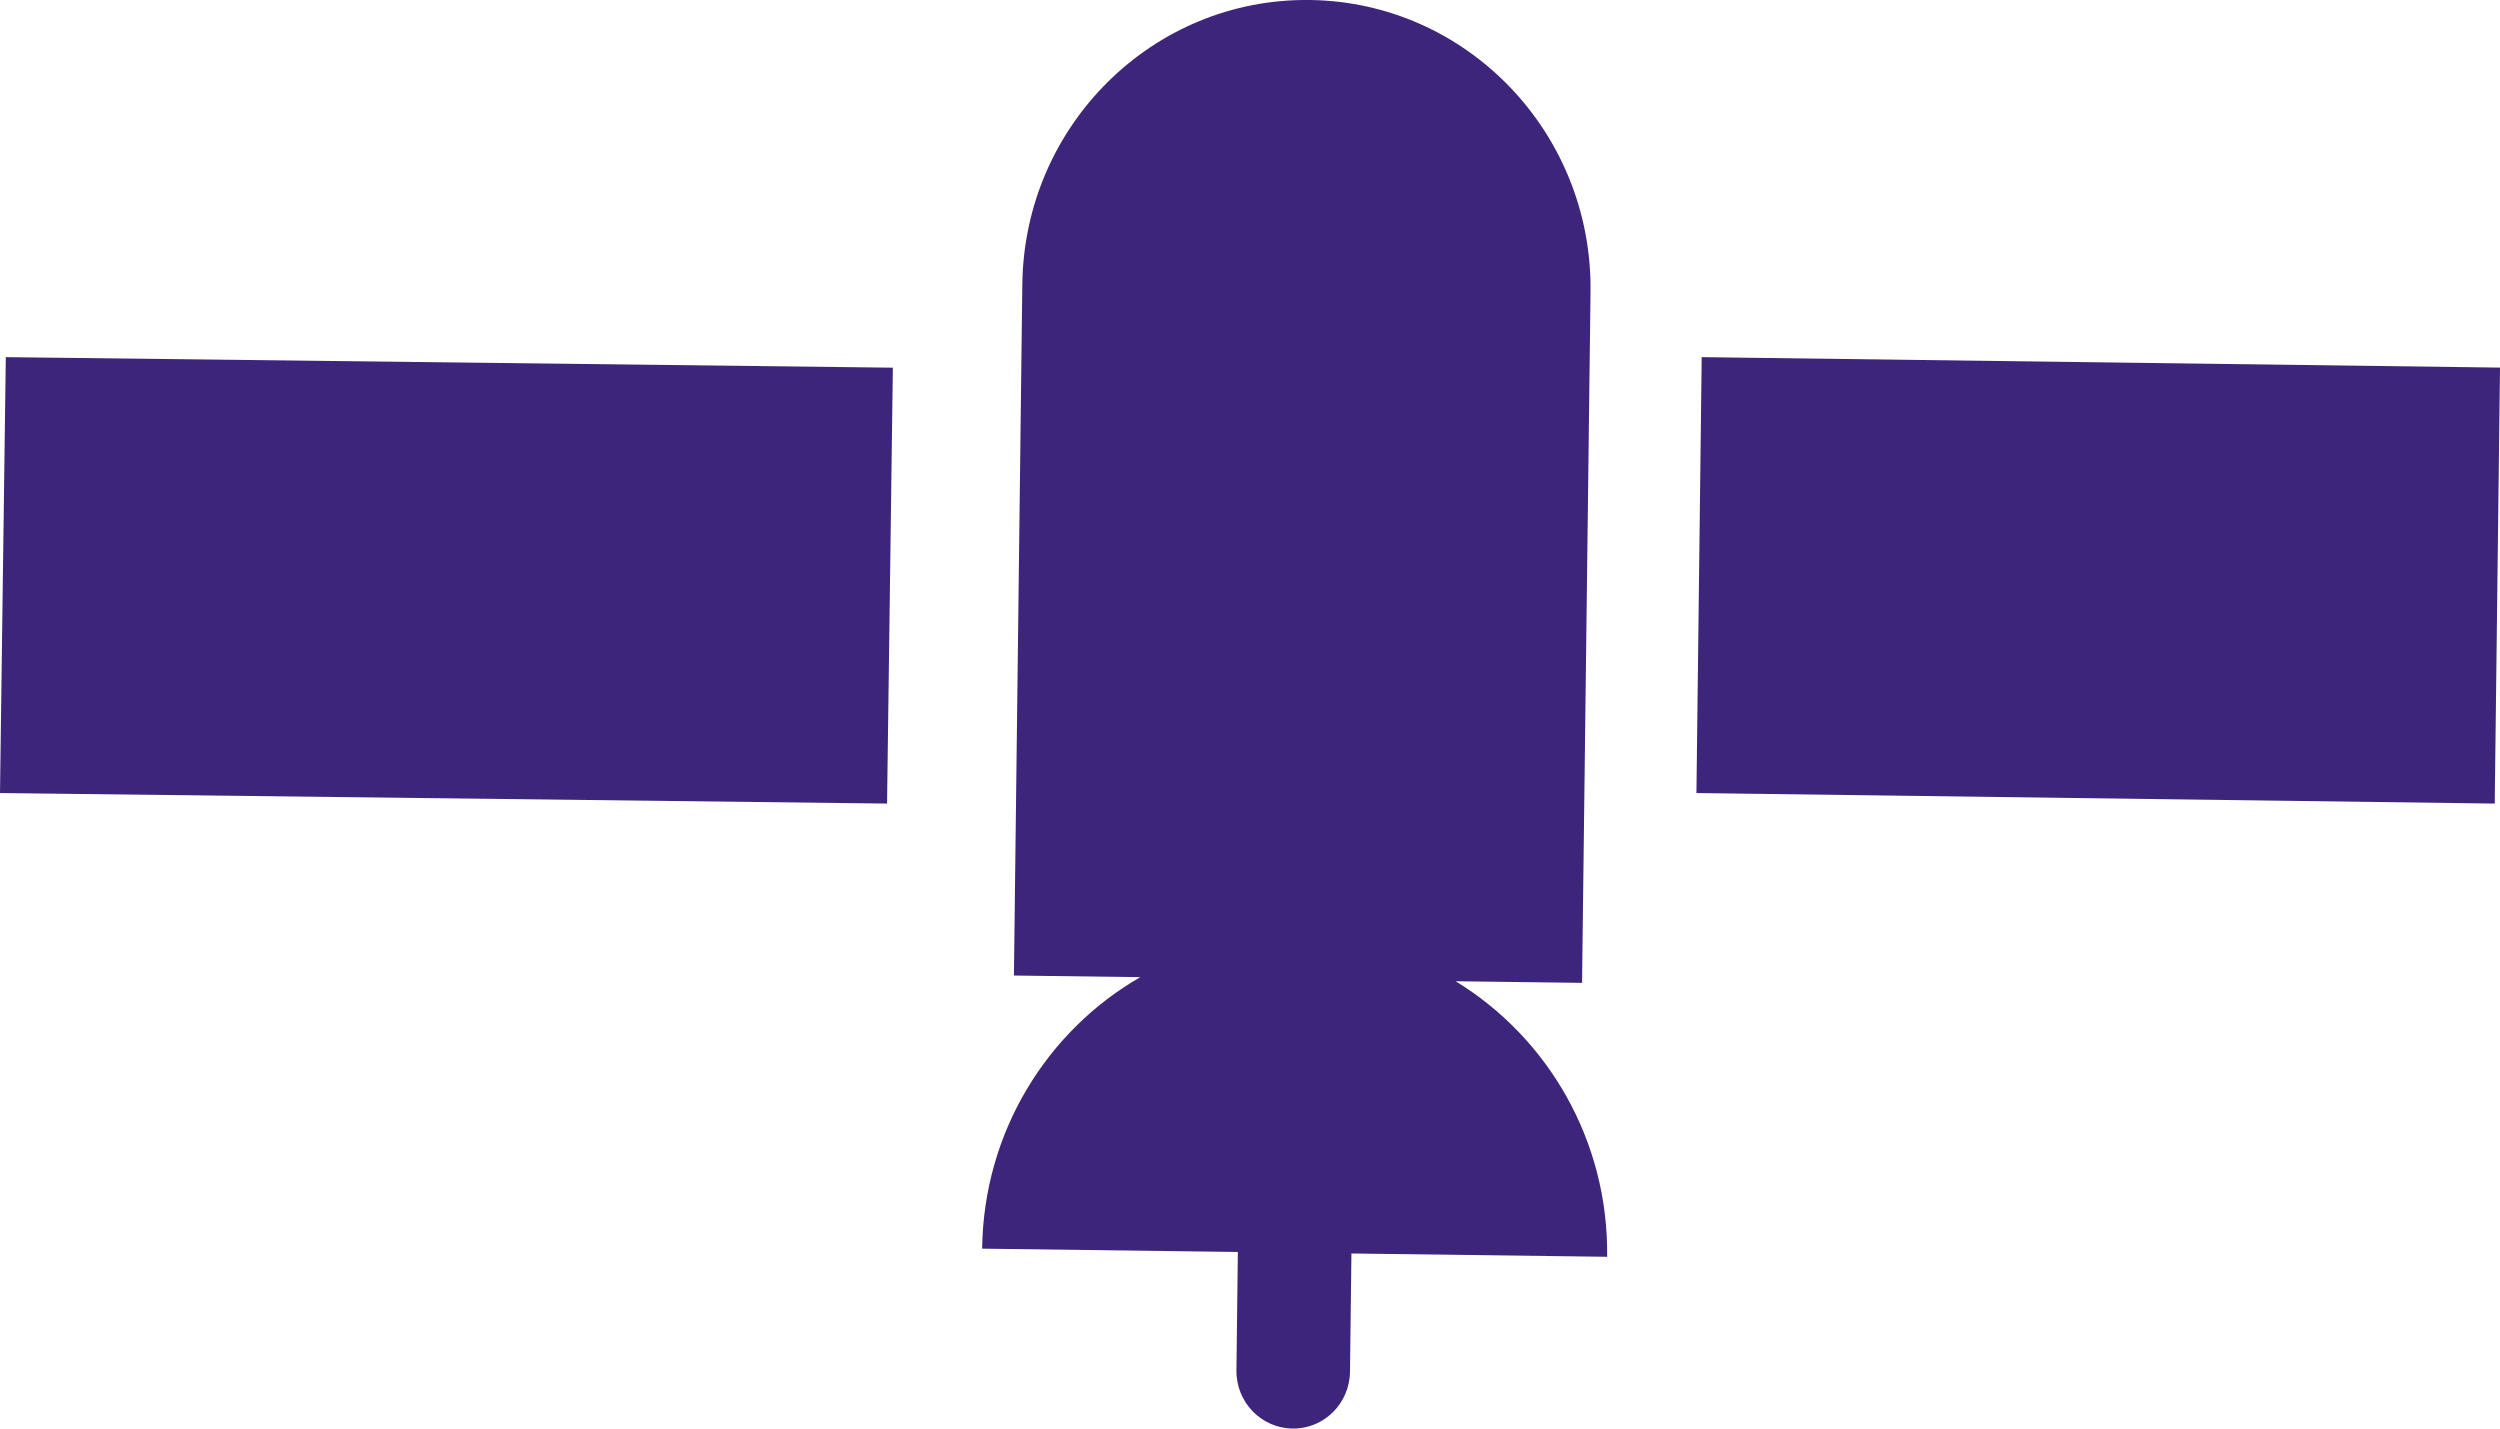
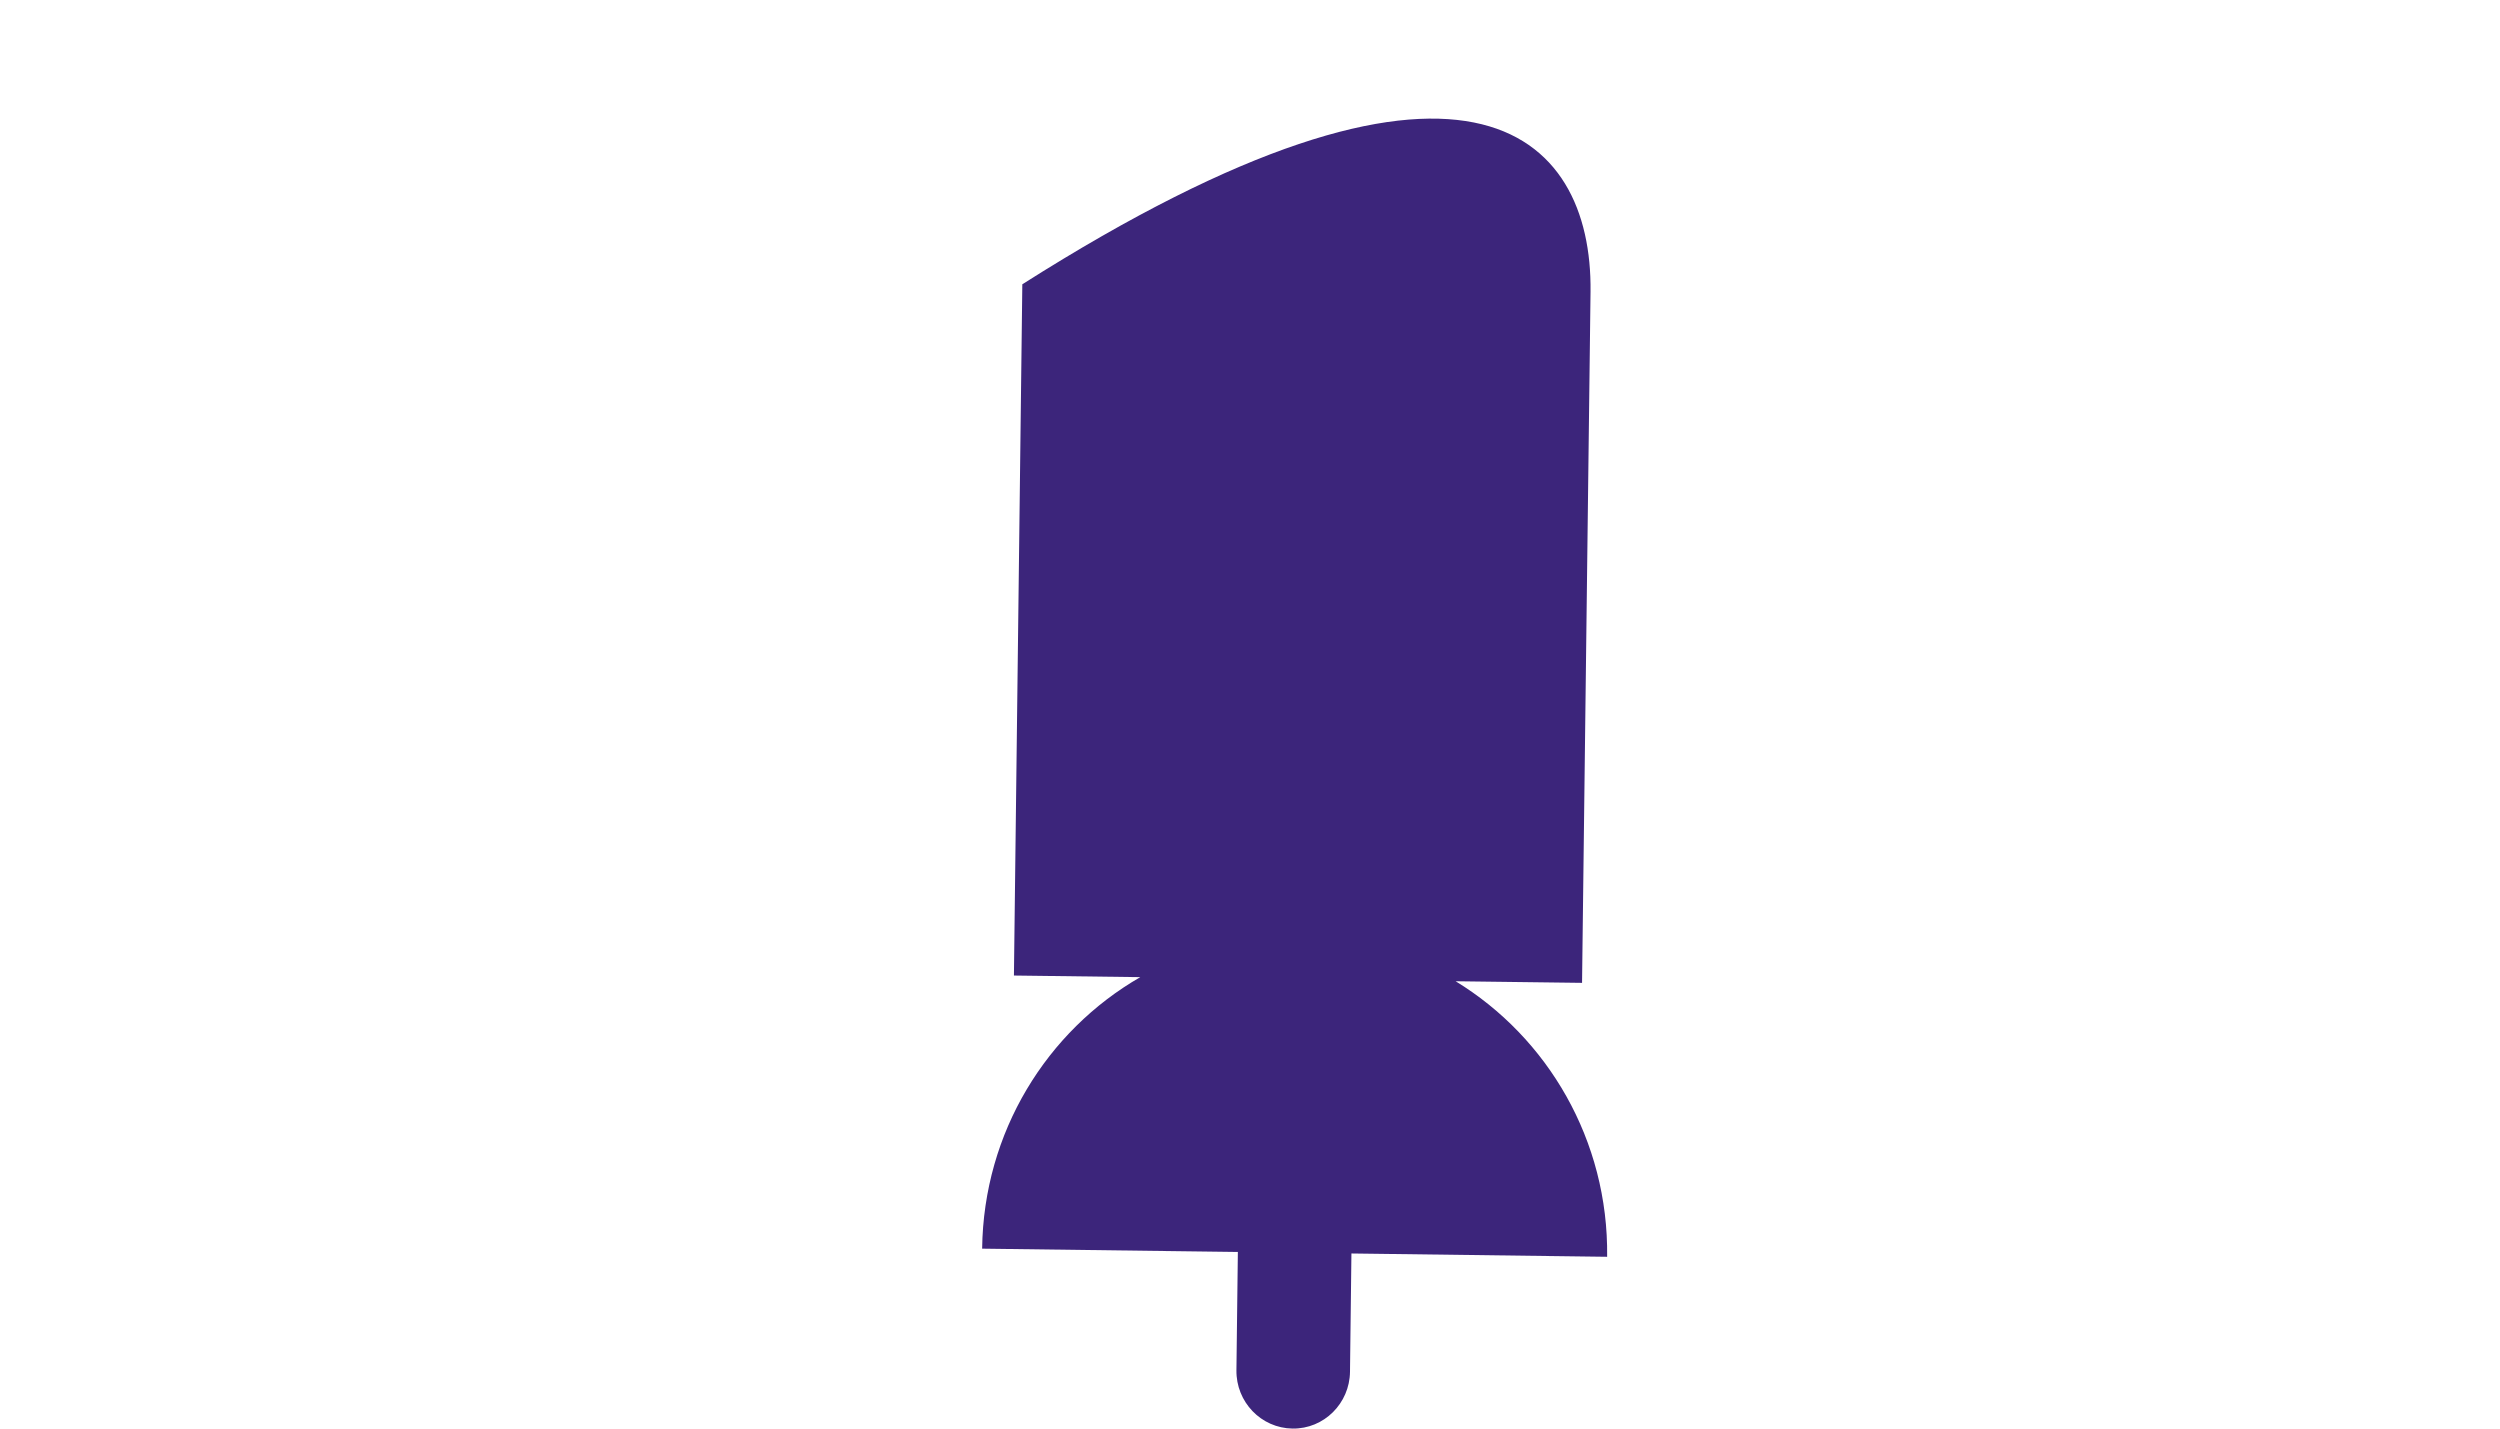
<svg xmlns="http://www.w3.org/2000/svg" viewBox="0 0 28 16" version="1.1">
  <g stroke="none" stroke-width="1" fill="none" fill-rule="evenodd">
-     <path d="M16.303,10.99 C17.333,11.619 18.016,12.77 18,14.076 L15.136,14.039 L15.12,15.363 C15.116,15.719 14.828,16.005 14.476,16 C14.125,15.995 13.843,15.703 13.848,15.346 L13.864,14.022 L11,13.985 C11.016,12.679 11.726,11.546 12.771,10.944 L11.356,10.926 L11.45,3.184 C11.472,1.403 12.914,-0.023 14.671,0 C16.429,0.023 17.835,1.485 17.814,3.267 L17.719,11.008 L16.303,10.99 L16.303,10.99 Z" id="Path" fill="#3C257B" />
-     <polygon fill="#3C257B" points="0 8.882 0.065 4 10 4.118 9.935 9" />
-     <polygon fill="#3C257B" points="27.941 9 19 8.882 19.059 4 28 4.117" />
+     <path d="M16.303,10.99 C17.333,11.619 18.016,12.77 18,14.076 L15.136,14.039 L15.12,15.363 C15.116,15.719 14.828,16.005 14.476,16 C14.125,15.995 13.843,15.703 13.848,15.346 L13.864,14.022 L11,13.985 C11.016,12.679 11.726,11.546 12.771,10.944 L11.356,10.926 L11.45,3.184 C16.429,0.023 17.835,1.485 17.814,3.267 L17.719,11.008 L16.303,10.99 L16.303,10.99 Z" id="Path" fill="#3C257B" />
  </g>
</svg>